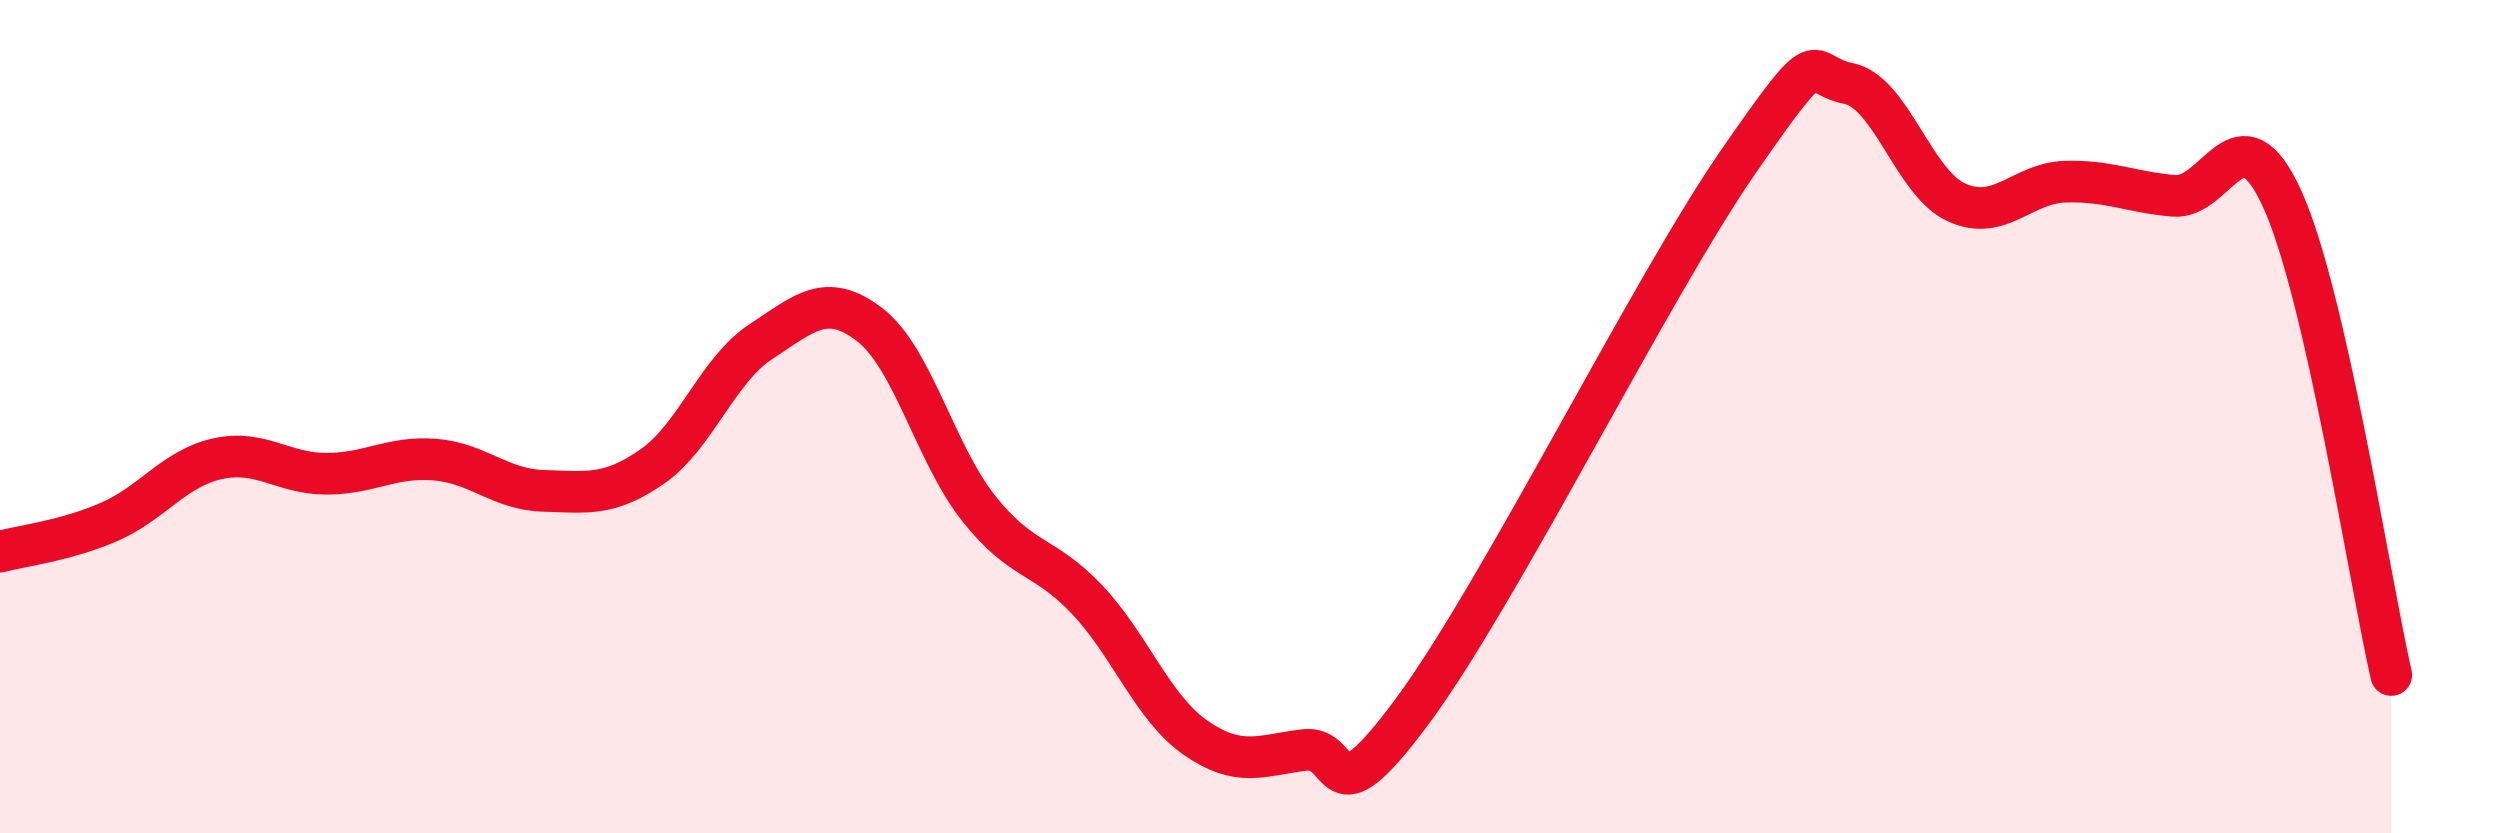
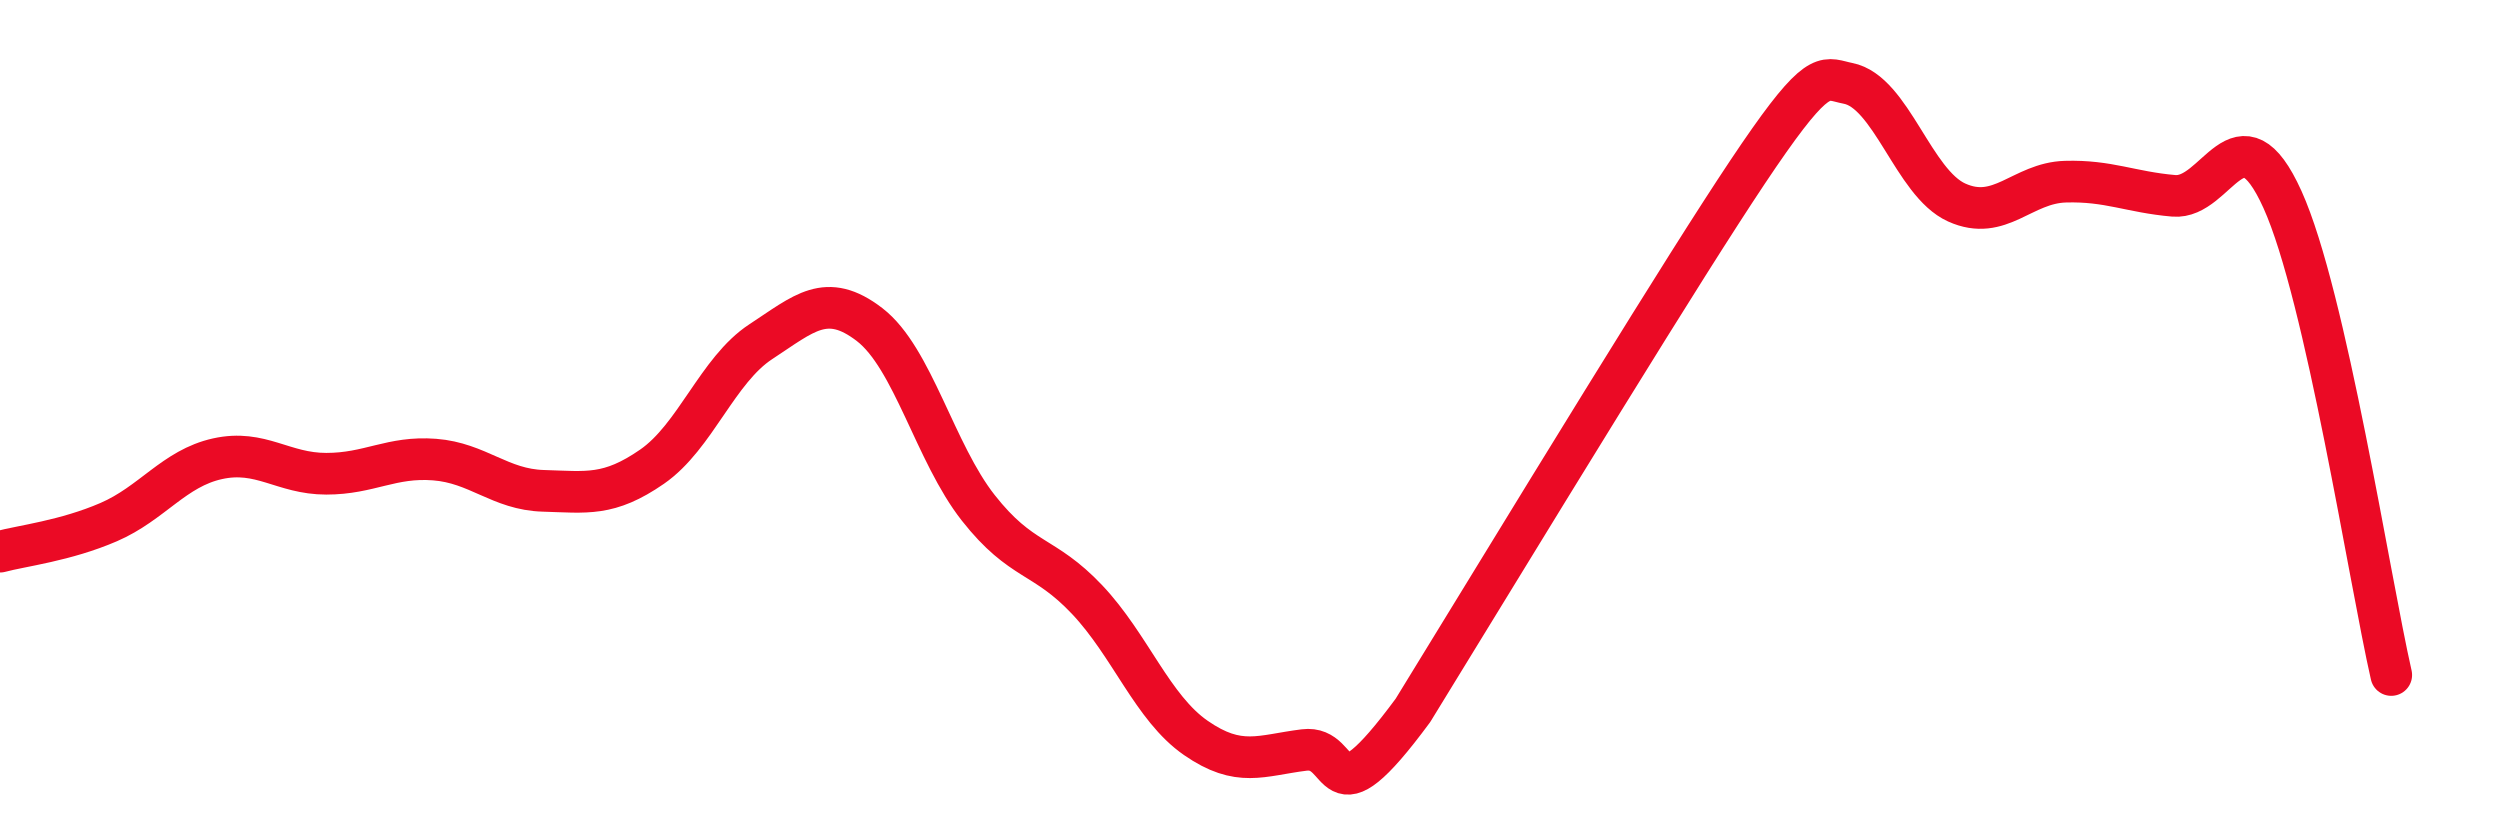
<svg xmlns="http://www.w3.org/2000/svg" width="60" height="20" viewBox="0 0 60 20">
-   <path d="M 0,13.24 C 0.52,13.1 1.57,12.98 2.61,12.53 C 3.65,12.08 4.18,11.24 5.22,11.01 C 6.26,10.78 6.79,11.37 7.83,11.37 C 8.87,11.37 9.39,10.95 10.43,11.03 C 11.47,11.11 12,11.75 13.04,11.78 C 14.08,11.81 14.61,11.92 15.65,11.2 C 16.69,10.48 17.22,8.88 18.26,8.2 C 19.3,7.52 19.83,6.99 20.87,7.79 C 21.91,8.59 22.44,10.87 23.48,12.19 C 24.52,13.51 25.05,13.29 26.09,14.39 C 27.13,15.49 27.66,16.99 28.7,17.71 C 29.74,18.43 30.26,18.13 31.3,18 C 32.34,17.87 31.82,19.88 33.91,17.05 C 36,14.22 39.65,6.86 41.74,3.85 C 43.83,0.84 43.31,1.8 44.35,2 C 45.39,2.2 45.92,4.39 46.96,4.86 C 48,5.33 48.53,4.39 49.57,4.36 C 50.61,4.33 51.13,4.61 52.17,4.7 C 53.21,4.79 53.74,2.49 54.78,4.79 C 55.82,7.09 56.87,13.92 57.39,16.2L57.39 20L0 20Z" fill="#EB0A25" opacity="0.1" stroke-linecap="round" stroke-linejoin="round" />
-   <path d="M 0,13.24 C 0.52,13.1 1.57,12.98 2.61,12.53 C 3.65,12.08 4.18,11.24 5.22,11.01 C 6.26,10.78 6.79,11.37 7.83,11.37 C 8.87,11.37 9.39,10.95 10.43,11.03 C 11.47,11.11 12,11.75 13.04,11.78 C 14.08,11.81 14.61,11.92 15.65,11.2 C 16.69,10.48 17.22,8.88 18.26,8.2 C 19.3,7.52 19.83,6.99 20.87,7.79 C 21.91,8.59 22.44,10.87 23.48,12.19 C 24.52,13.51 25.05,13.29 26.09,14.39 C 27.13,15.49 27.66,16.99 28.7,17.71 C 29.74,18.43 30.26,18.13 31.3,18 C 32.34,17.87 31.82,19.88 33.91,17.05 C 36,14.22 39.65,6.86 41.74,3.85 C 43.83,0.84 43.31,1.8 44.35,2 C 45.39,2.2 45.92,4.39 46.96,4.86 C 48,5.33 48.53,4.39 49.57,4.36 C 50.61,4.33 51.13,4.61 52.17,4.7 C 53.21,4.79 53.74,2.49 54.78,4.79 C 55.82,7.09 56.87,13.92 57.39,16.2" stroke="#EB0A25" stroke-width="1" fill="none" stroke-linecap="round" stroke-linejoin="round" />
+   <path d="M 0,13.24 C 0.52,13.1 1.57,12.98 2.61,12.53 C 3.65,12.08 4.18,11.24 5.22,11.01 C 6.26,10.78 6.79,11.37 7.83,11.37 C 8.87,11.37 9.39,10.95 10.43,11.03 C 11.47,11.11 12,11.75 13.04,11.78 C 14.08,11.81 14.61,11.92 15.65,11.2 C 16.69,10.48 17.22,8.88 18.26,8.2 C 19.3,7.52 19.83,6.99 20.87,7.79 C 21.91,8.59 22.44,10.87 23.48,12.19 C 24.52,13.51 25.05,13.29 26.09,14.39 C 27.13,15.49 27.66,16.99 28.7,17.71 C 29.74,18.43 30.26,18.13 31.3,18 C 32.34,17.87 31.82,19.88 33.91,17.05 C 43.83,0.84 43.31,1.8 44.35,2 C 45.39,2.2 45.92,4.39 46.96,4.86 C 48,5.33 48.53,4.39 49.57,4.36 C 50.61,4.33 51.13,4.61 52.17,4.7 C 53.21,4.79 53.74,2.49 54.78,4.79 C 55.82,7.09 56.87,13.92 57.39,16.2" stroke="#EB0A25" stroke-width="1" fill="none" stroke-linecap="round" stroke-linejoin="round" />
</svg>